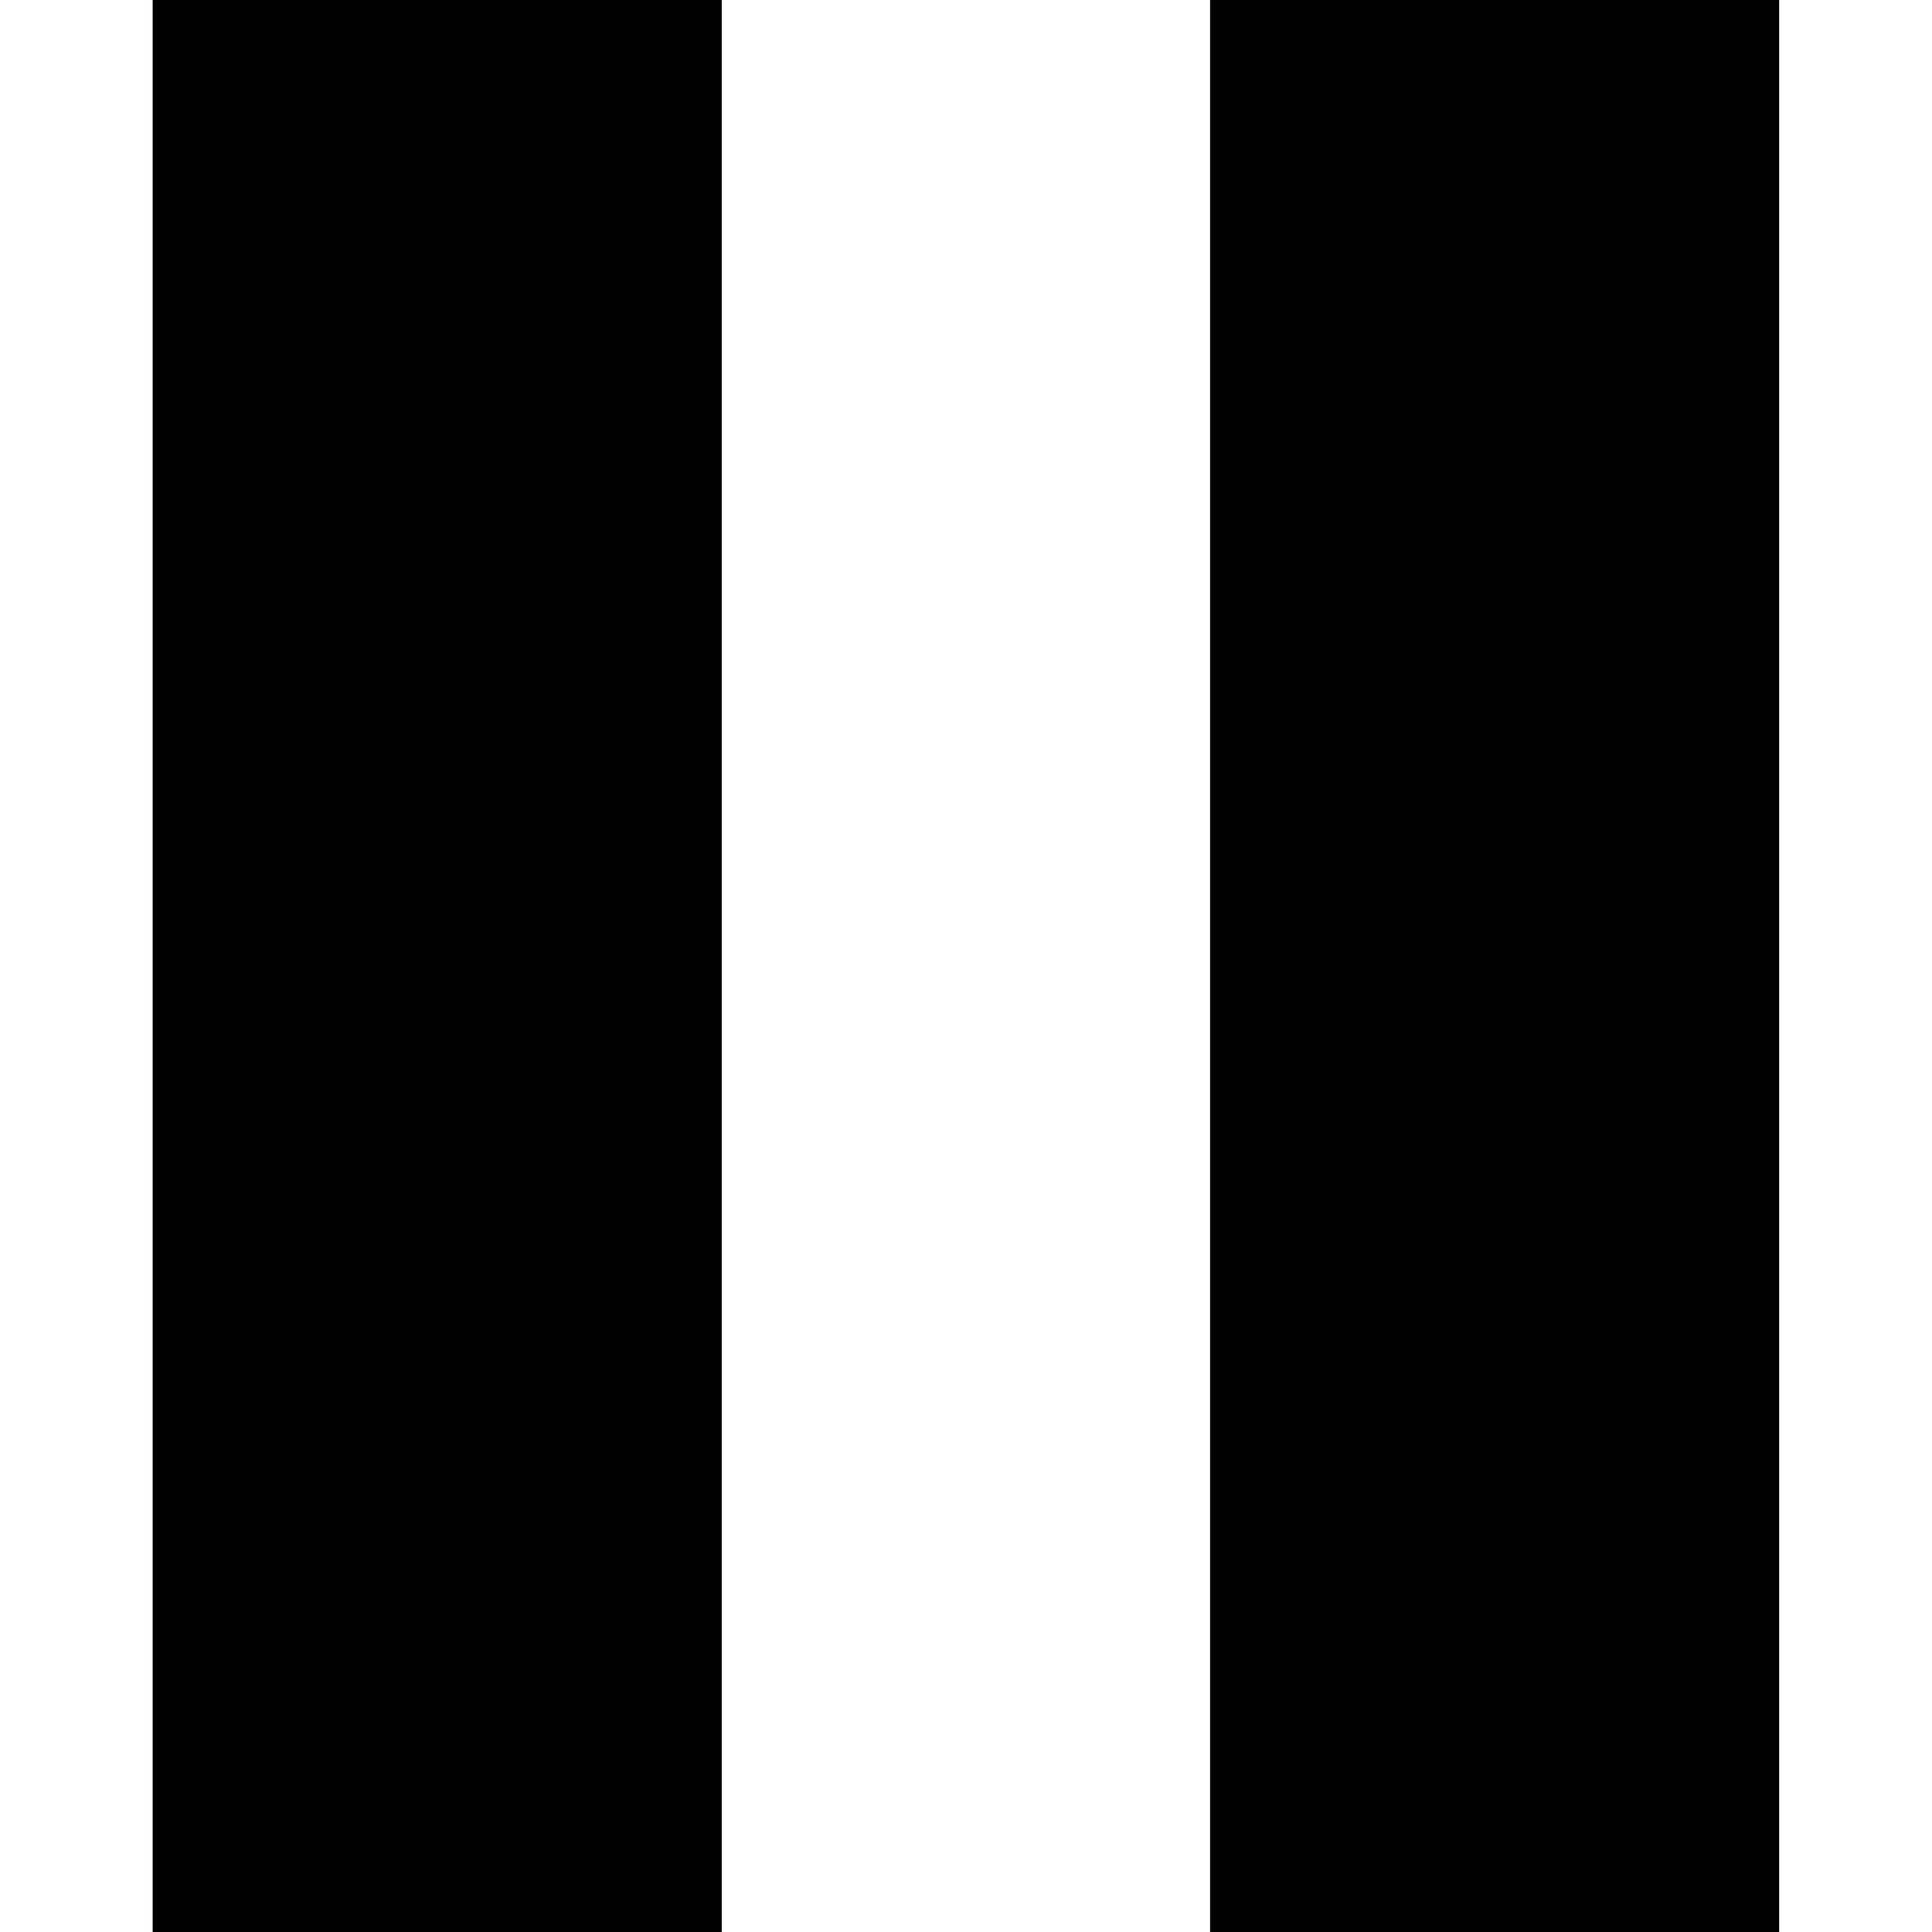
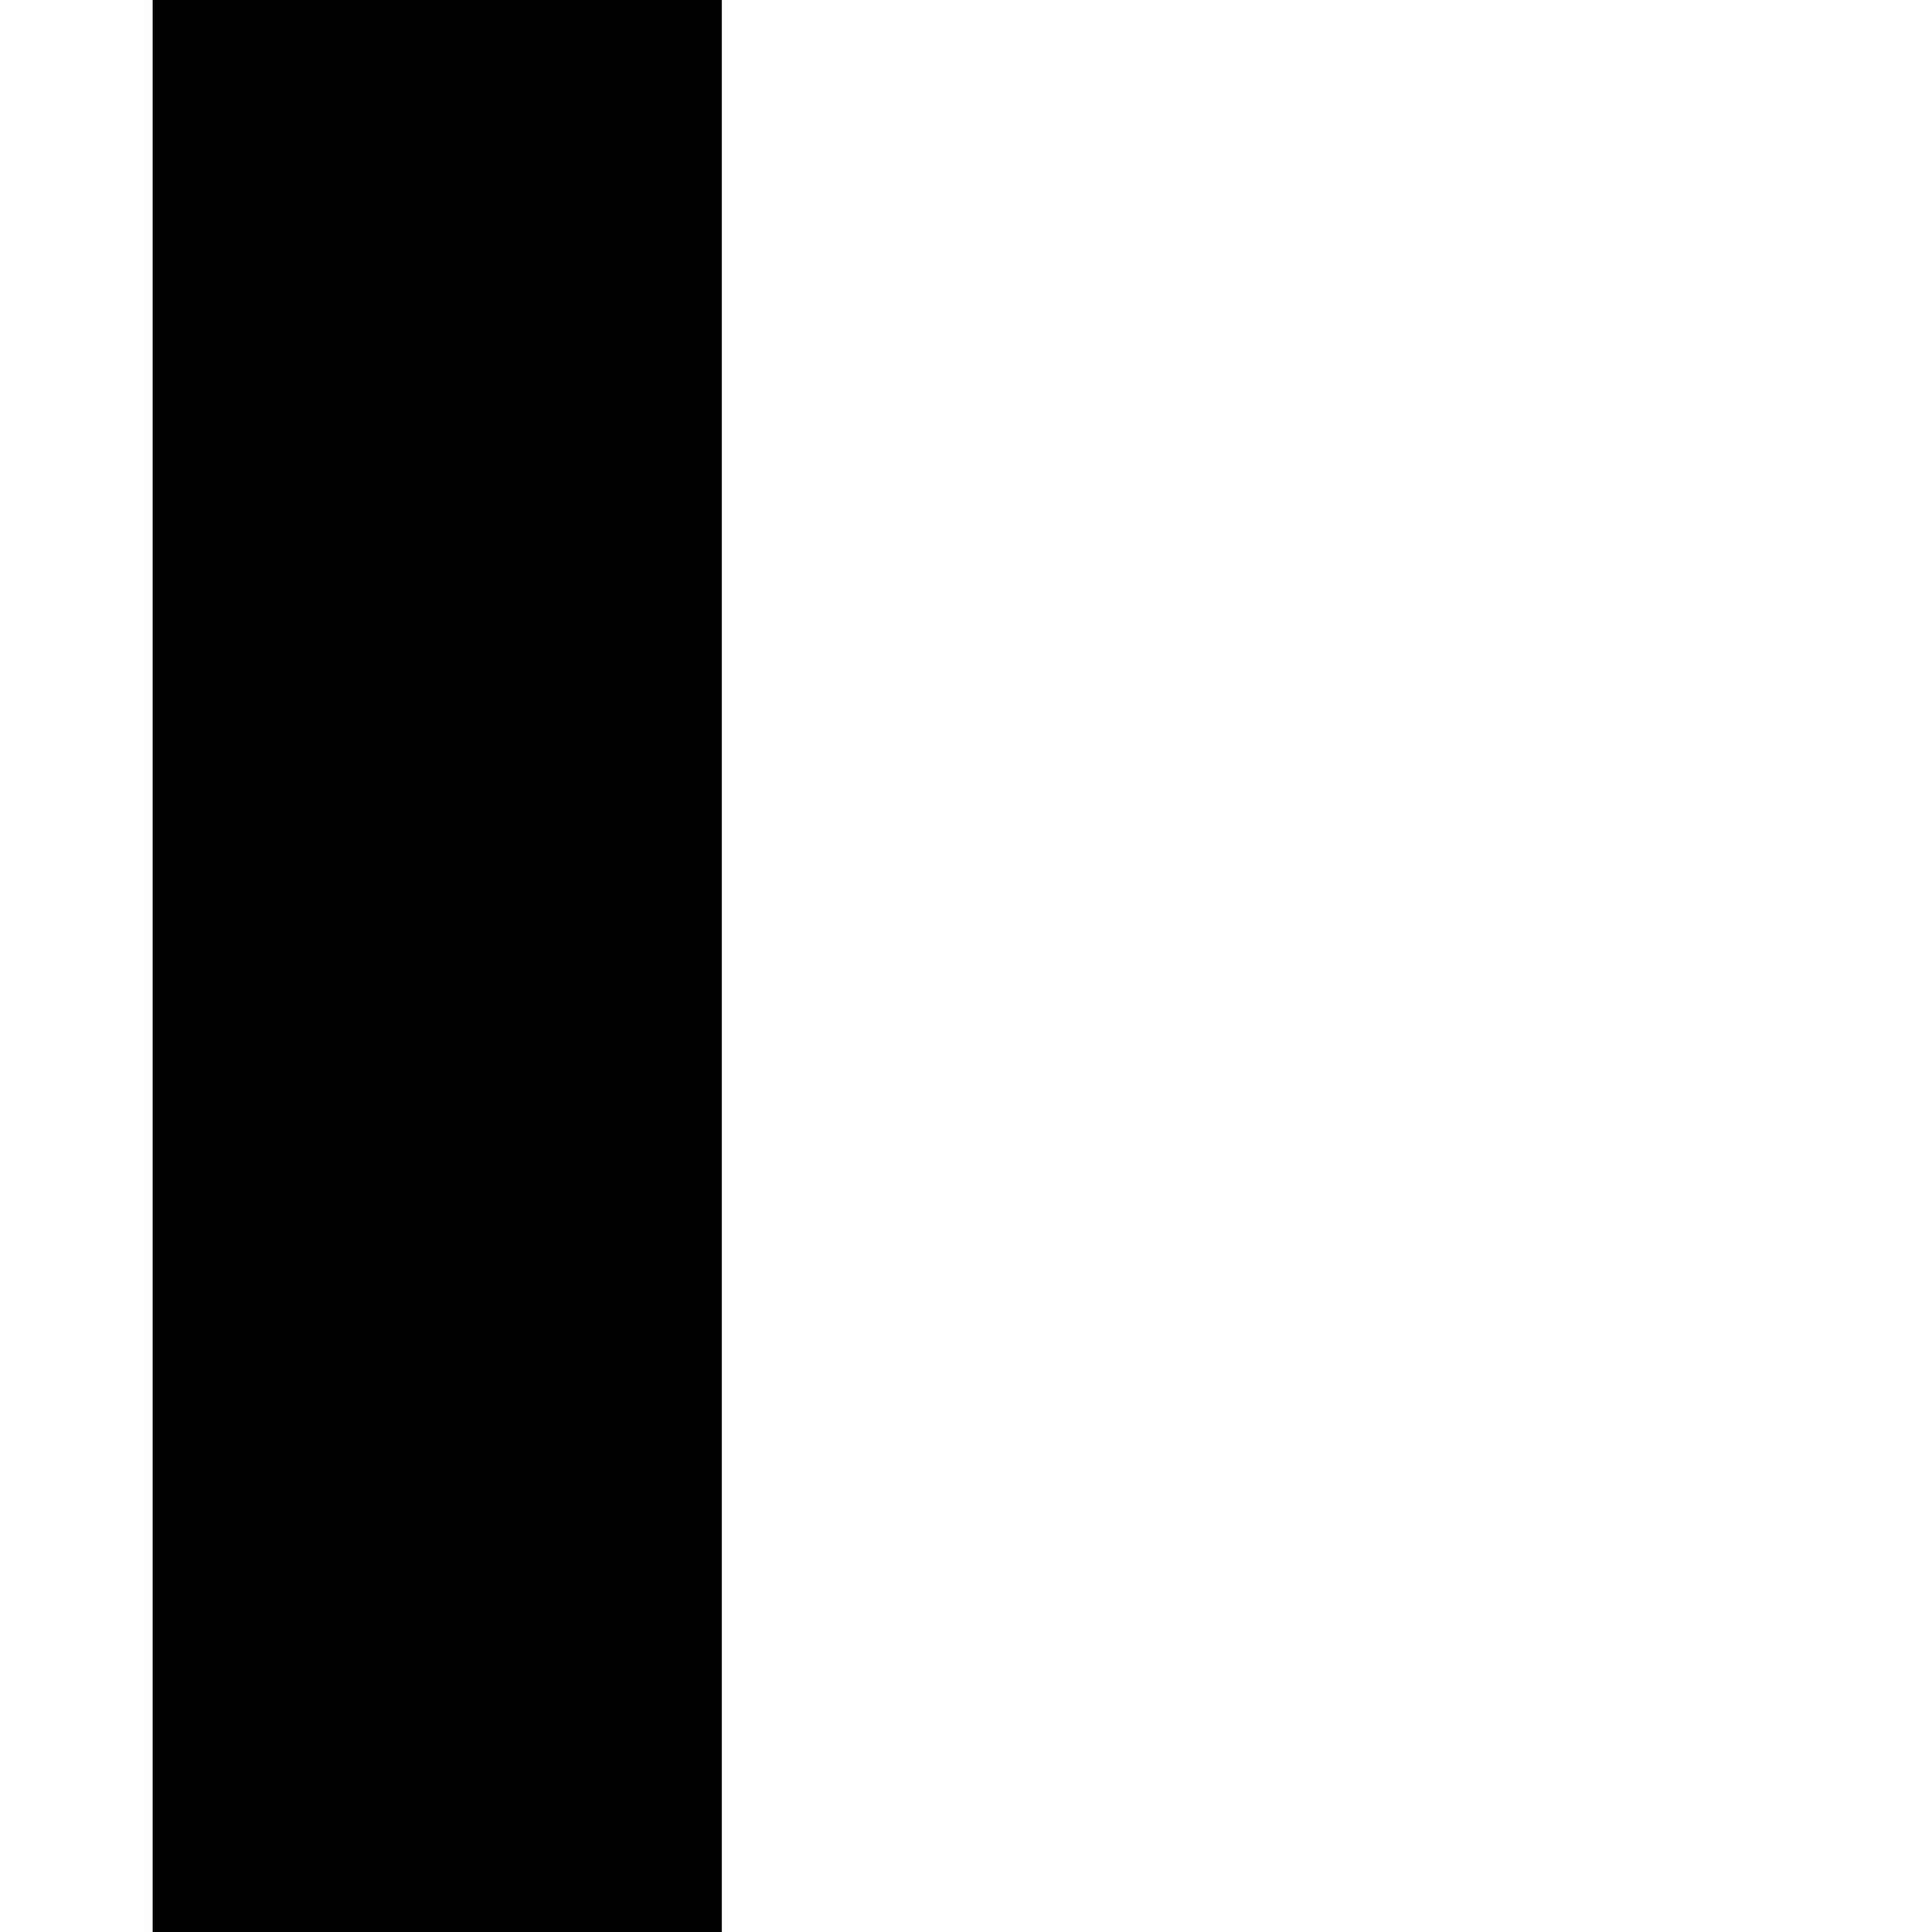
<svg xmlns="http://www.w3.org/2000/svg" id="_レイヤー_1" width="4mm" height="4mm" version="1.1" viewBox="0 0 11.339 11.339">
  <path d="M.896,11.339V0h3.34v11.339H.896Z" />
-   <path d="M7.102,11.339V0h3.34v11.339h-3.34Z" />
</svg>